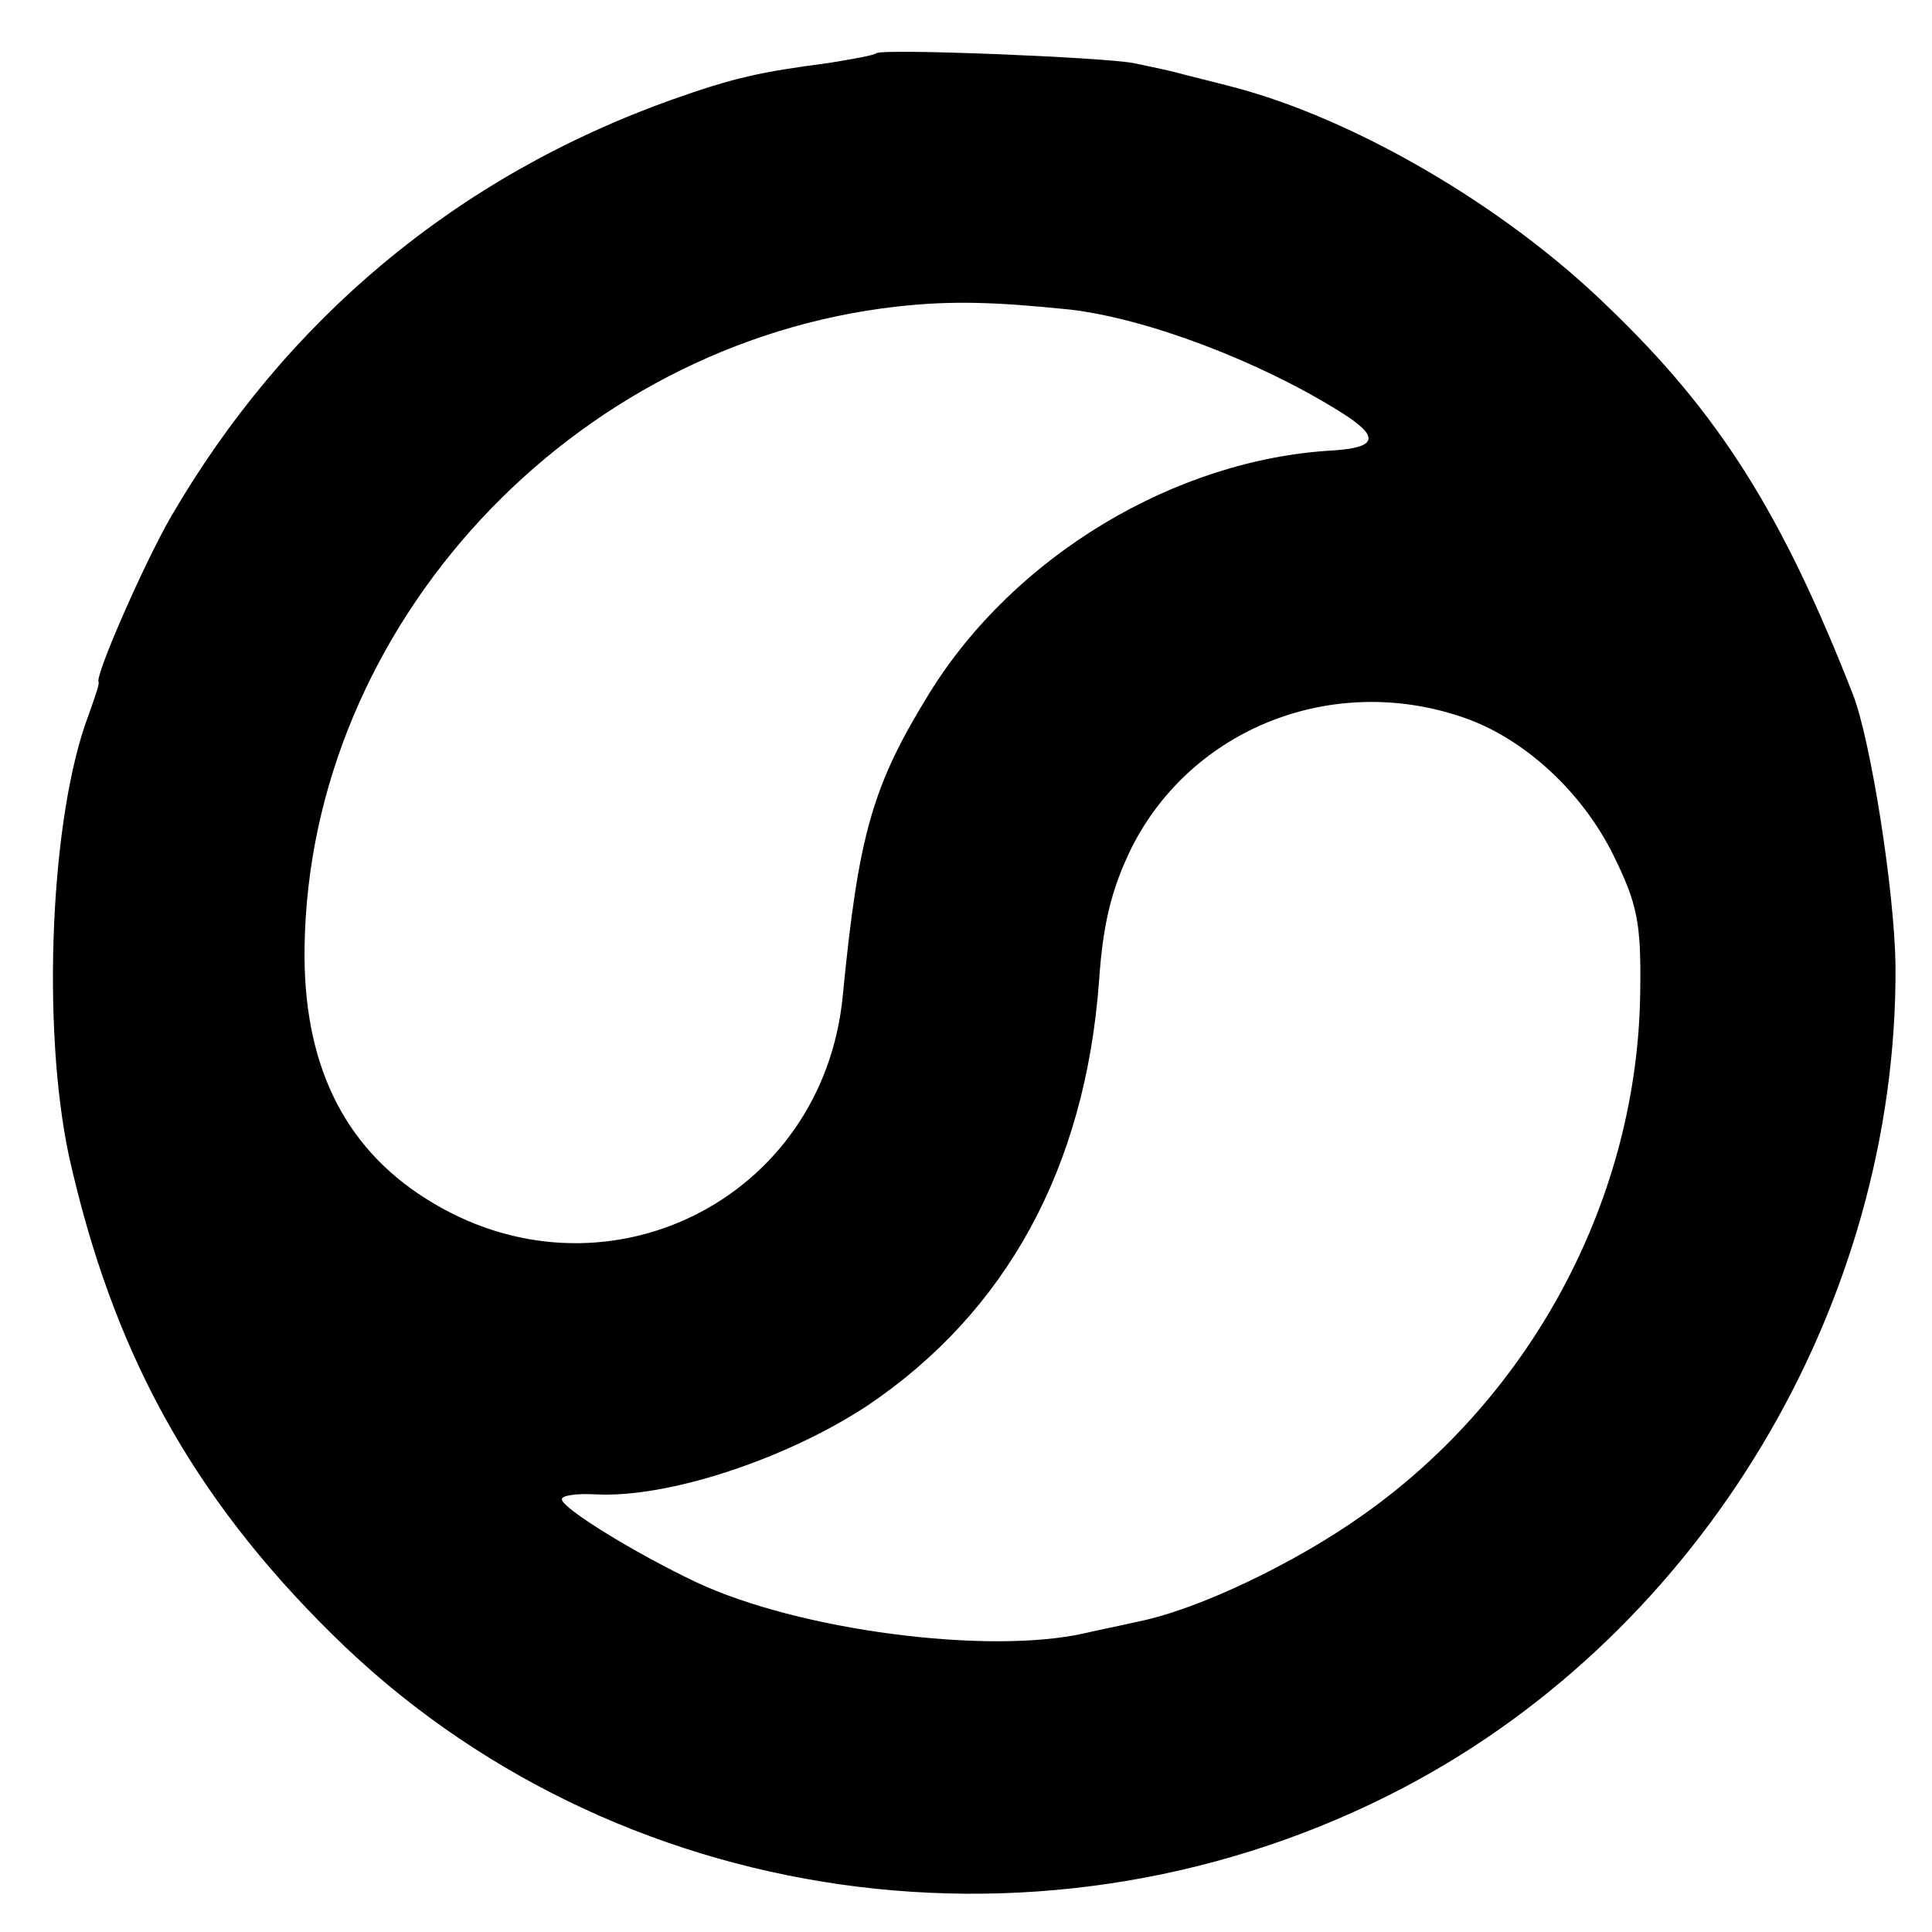
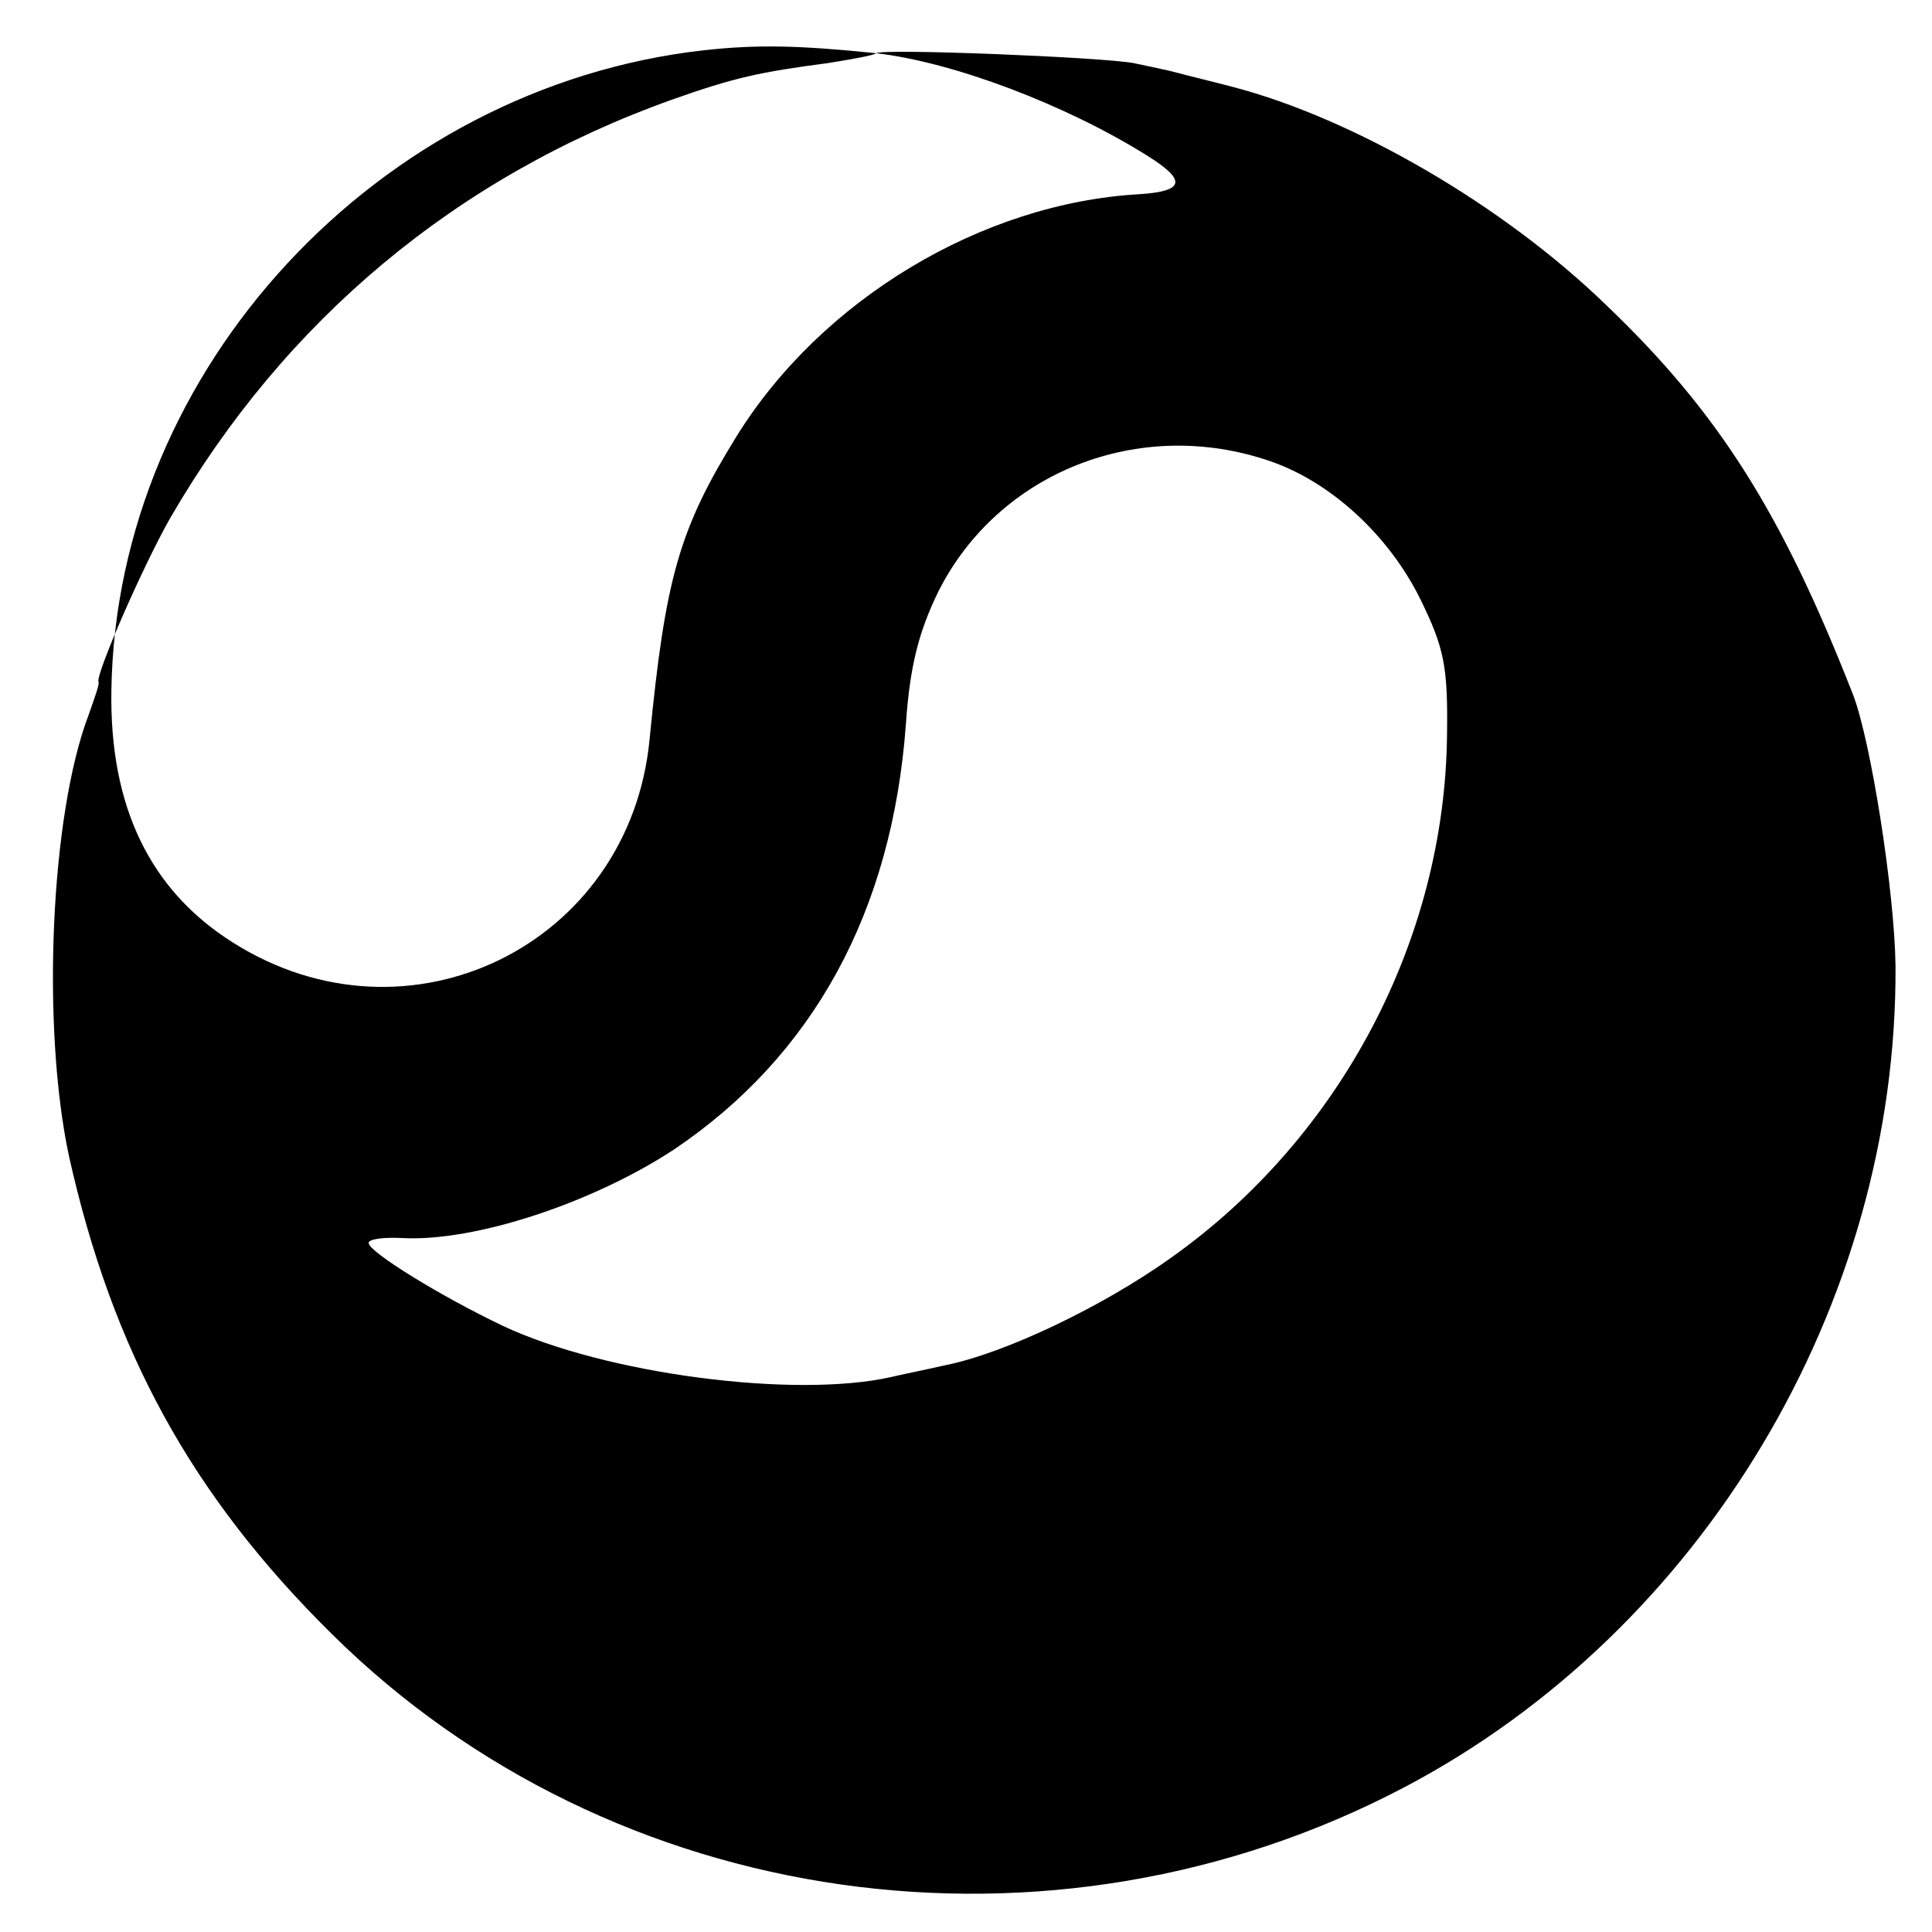
<svg xmlns="http://www.w3.org/2000/svg" version="1.0" width="196pt" height="196pt" viewBox="0 0 196 196" preserveAspectRatio="xMidYMid meet">
  <g transform="translate(0,196) scale(0.1,-0.1)" fill="#000000" stroke="none">
-     <path d="M889 1906 c-2 -2 -24 -6 -49 -10 -69 -9 -96 -15 -158 -37 -219 -78 -393 -224 -509 -424 -27 -47 -77 -161 -73 -167 1 -2 -4 -16 -10 -33 -39 -102 -48 -317 -20 -448 44 -197 124 -344 267 -485 284 -281 729 -344 1088 -155 302 159 500 490 498 833 -1 76 -25 228 -43 275 -72 184 -136 286 -250 395 -105 102 -257 190 -380 222 -19 5 -44 11 -55 14 -11 3 -31 7 -45 10 -32 6 -255 15 -261 10z m196 -260 c78 -9 192 -52 275 -104 40 -25 38 -36 -8 -39 -160 -9 -323 -107 -409 -246 -58 -94 -72 -143 -88 -307 -20 -209 -245 -319 -423 -206 -84 53 -125 138 -123 256 5 326 271 612 601 649 54 6 97 5 175 -3z m400 -414 c61 -21 120 -75 152 -140 24 -49 28 -68 27 -137 -2 -208 -108 -409 -280 -531 -70 -50 -169 -97 -229 -109 -22 -5 -47 -10 -55 -12 -98 -22 -290 3 -394 52 -63 30 -136 75 -136 84 0 4 15 6 34 5 74 -4 194 36 276 90 141 95 221 241 235 431 4 59 13 94 33 135 61 121 204 178 337 132z" />
+     <path d="M889 1906 c-2 -2 -24 -6 -49 -10 -69 -9 -96 -15 -158 -37 -219 -78 -393 -224 -509 -424 -27 -47 -77 -161 -73 -167 1 -2 -4 -16 -10 -33 -39 -102 -48 -317 -20 -448 44 -197 124 -344 267 -485 284 -281 729 -344 1088 -155 302 159 500 490 498 833 -1 76 -25 228 -43 275 -72 184 -136 286 -250 395 -105 102 -257 190 -380 222 -19 5 -44 11 -55 14 -11 3 -31 7 -45 10 -32 6 -255 15 -261 10z c78 -9 192 -52 275 -104 40 -25 38 -36 -8 -39 -160 -9 -323 -107 -409 -246 -58 -94 -72 -143 -88 -307 -20 -209 -245 -319 -423 -206 -84 53 -125 138 -123 256 5 326 271 612 601 649 54 6 97 5 175 -3z m400 -414 c61 -21 120 -75 152 -140 24 -49 28 -68 27 -137 -2 -208 -108 -409 -280 -531 -70 -50 -169 -97 -229 -109 -22 -5 -47 -10 -55 -12 -98 -22 -290 3 -394 52 -63 30 -136 75 -136 84 0 4 15 6 34 5 74 -4 194 36 276 90 141 95 221 241 235 431 4 59 13 94 33 135 61 121 204 178 337 132z" />
  </g>
</svg>